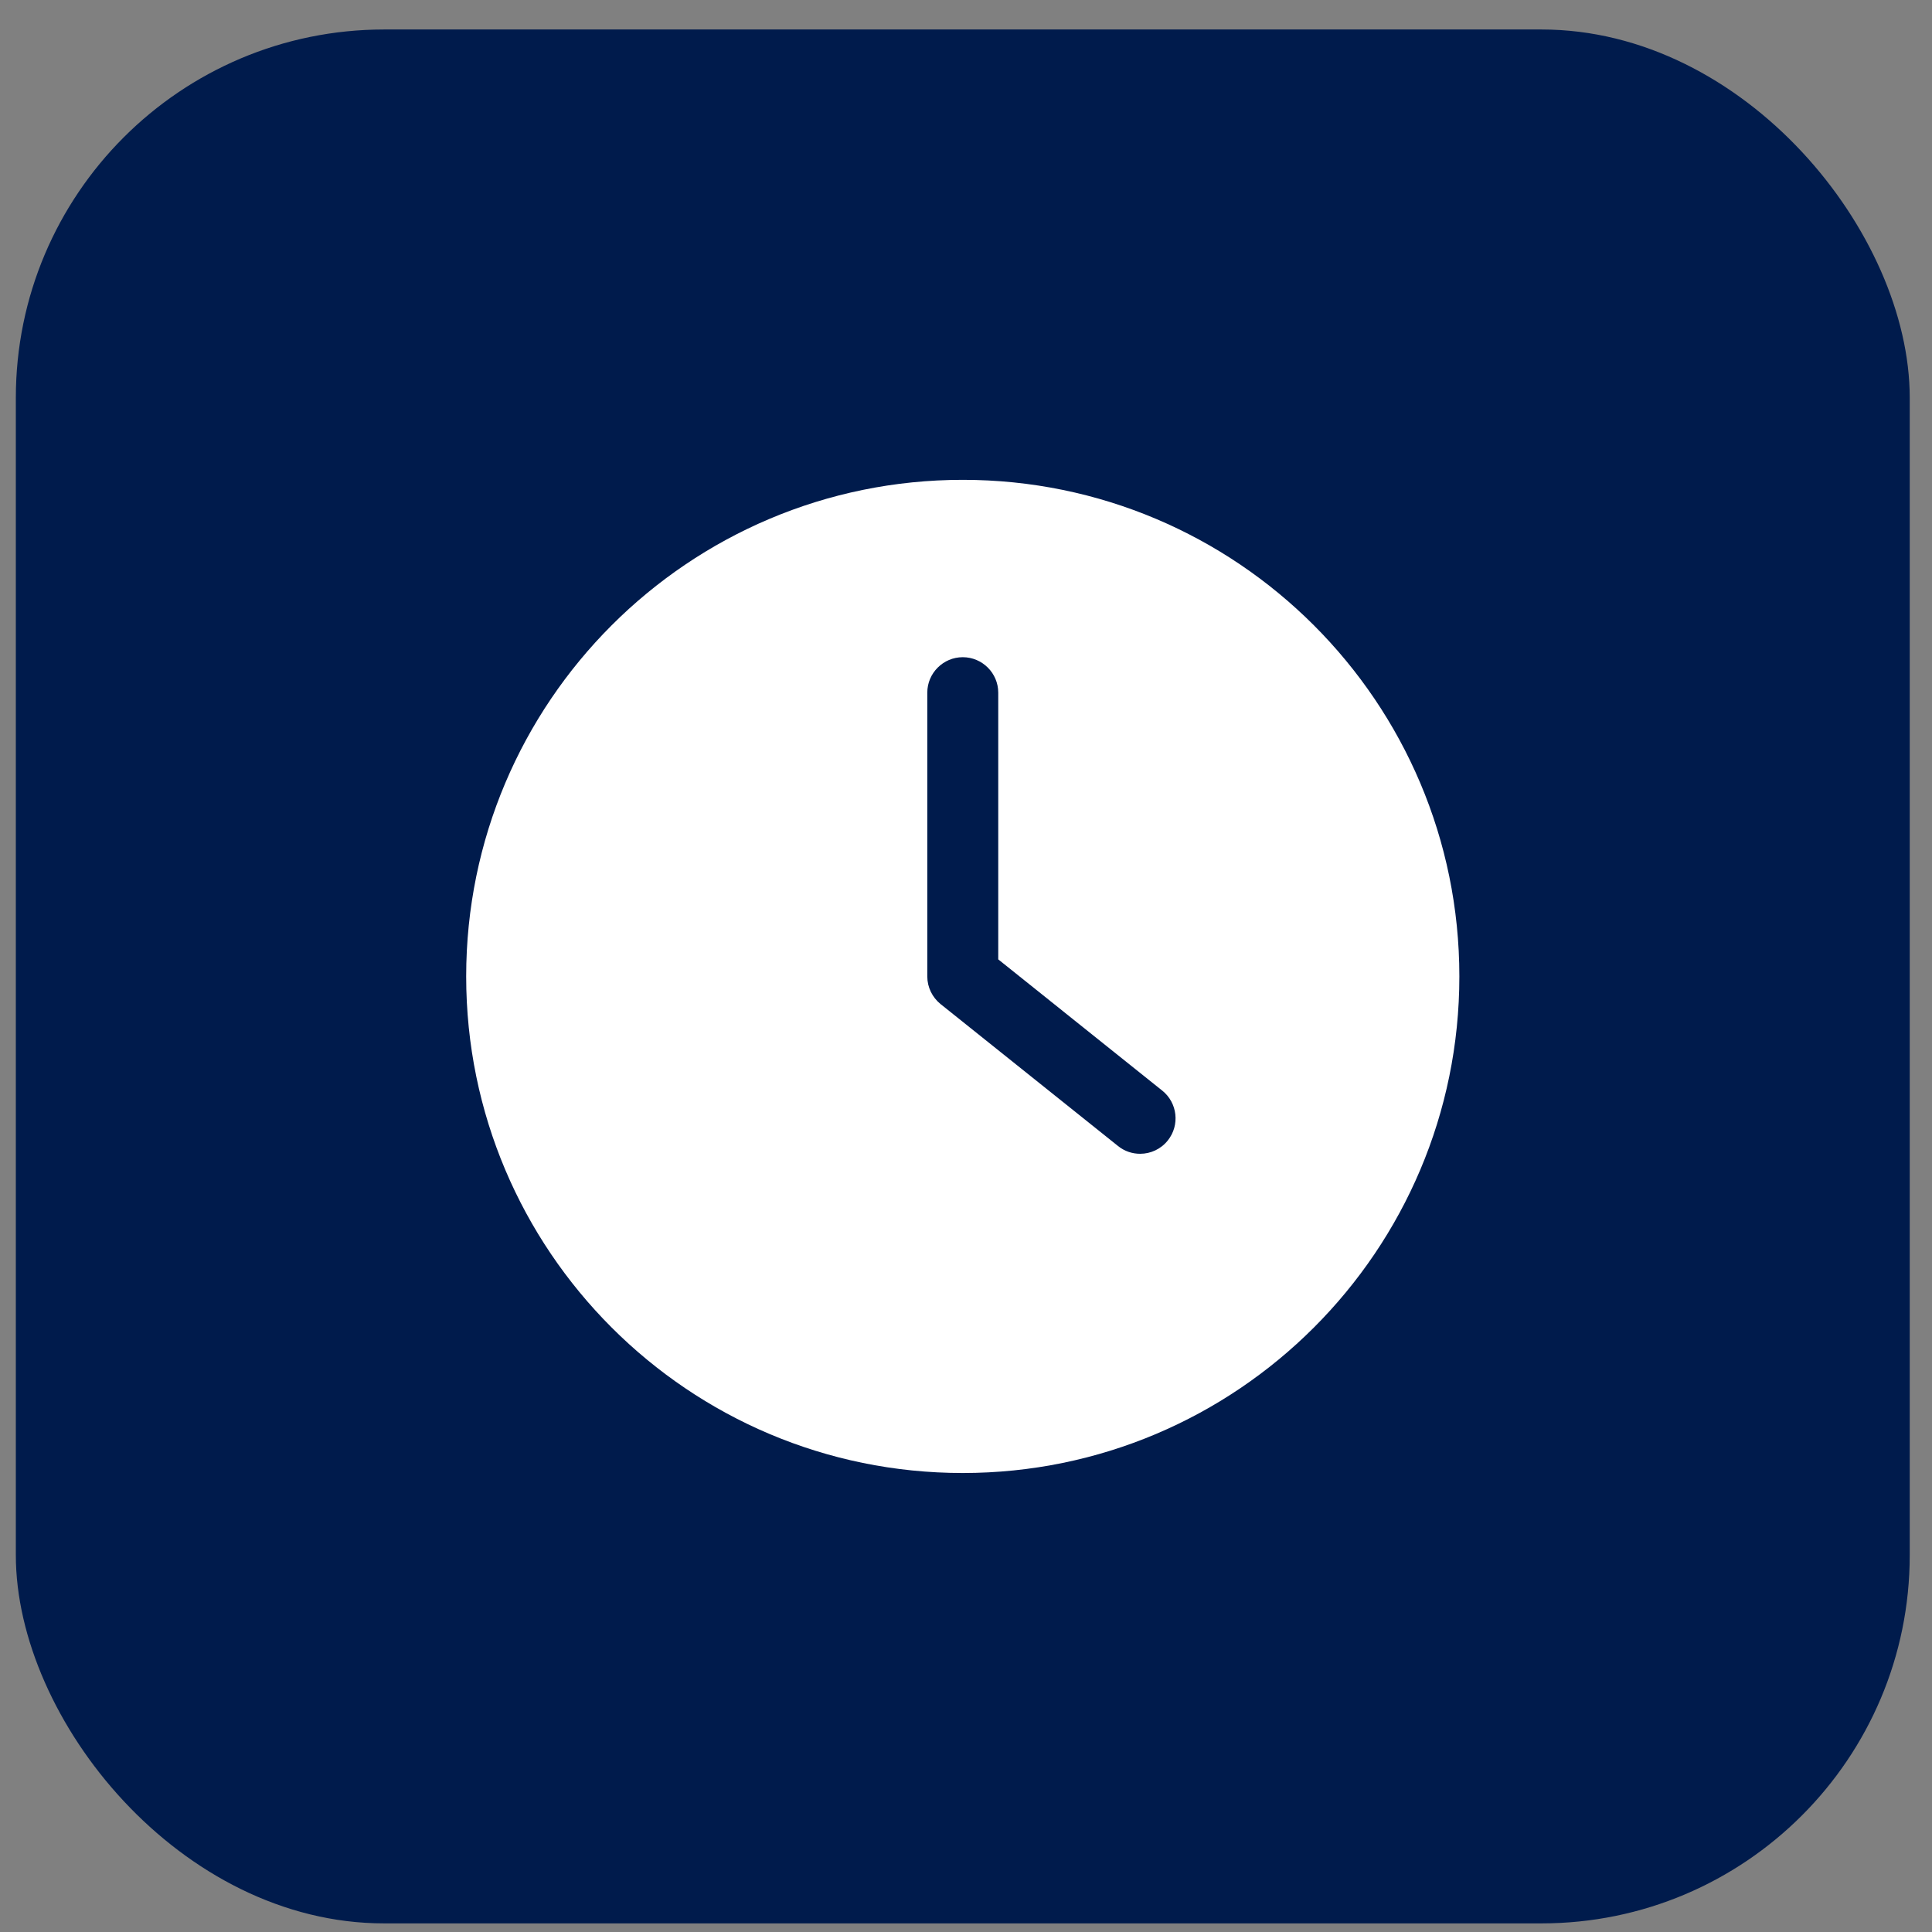
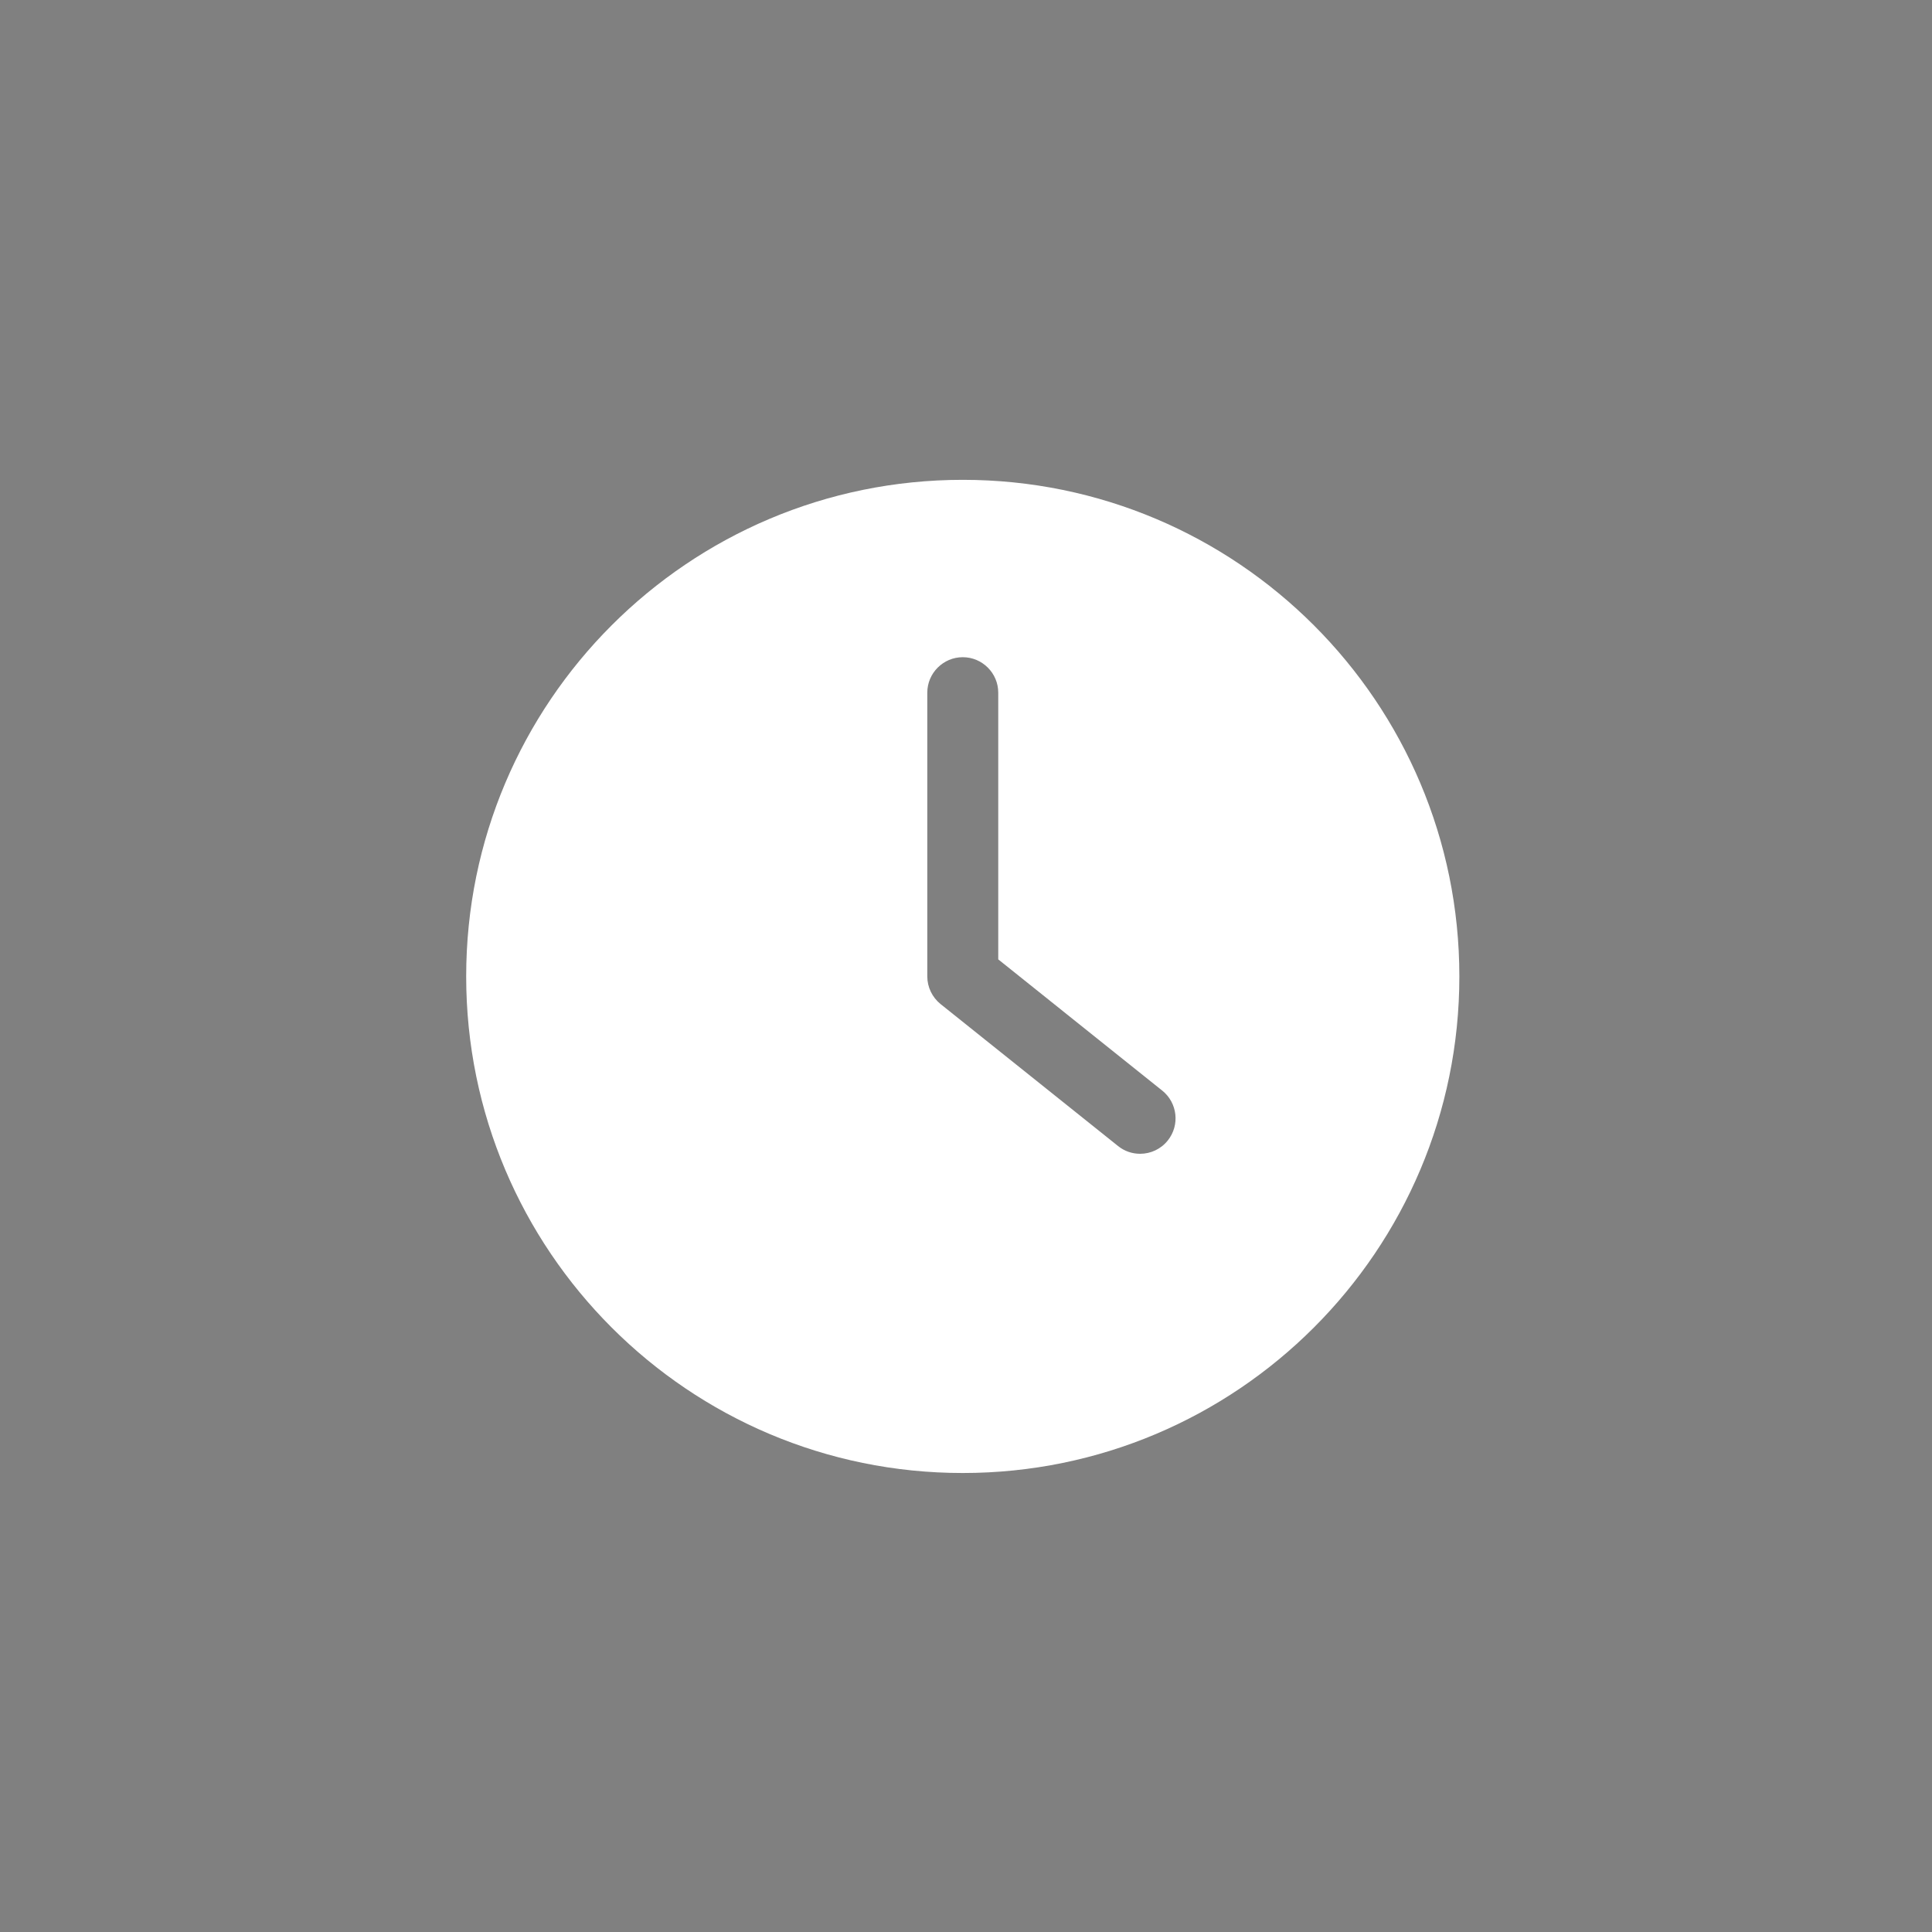
<svg xmlns="http://www.w3.org/2000/svg" width="61" height="61" viewBox="0 0 61 61" fill="none">
  <rect x="0" y="0" width="61" height="61" fill="#808080" stroke="none" />
-   <rect x="0.5" y="0.931" width="59.797" height="59.797" rx="11.628" fill="#001B4C" />
  <path d="M30.398 46.508C39.055 46.508 46.077 39.486 46.077 30.829C46.077 22.172 39.055 15.15 30.398 15.15C21.741 15.15 14.719 22.172 14.719 30.829C14.719 39.486 21.741 46.508 30.398 46.508ZM29.278 21.869C29.278 21.253 29.782 20.75 30.398 20.75C31.014 20.75 31.518 21.253 31.518 21.869V30.291L36.697 34.435C37.179 34.822 37.257 35.527 36.871 36.009C36.653 36.283 36.328 36.429 35.998 36.429C35.751 36.429 35.505 36.35 35.298 36.182L29.698 31.703C29.435 31.49 29.278 31.171 29.278 30.829V21.869H29.278Z" fill="white" />
</svg>